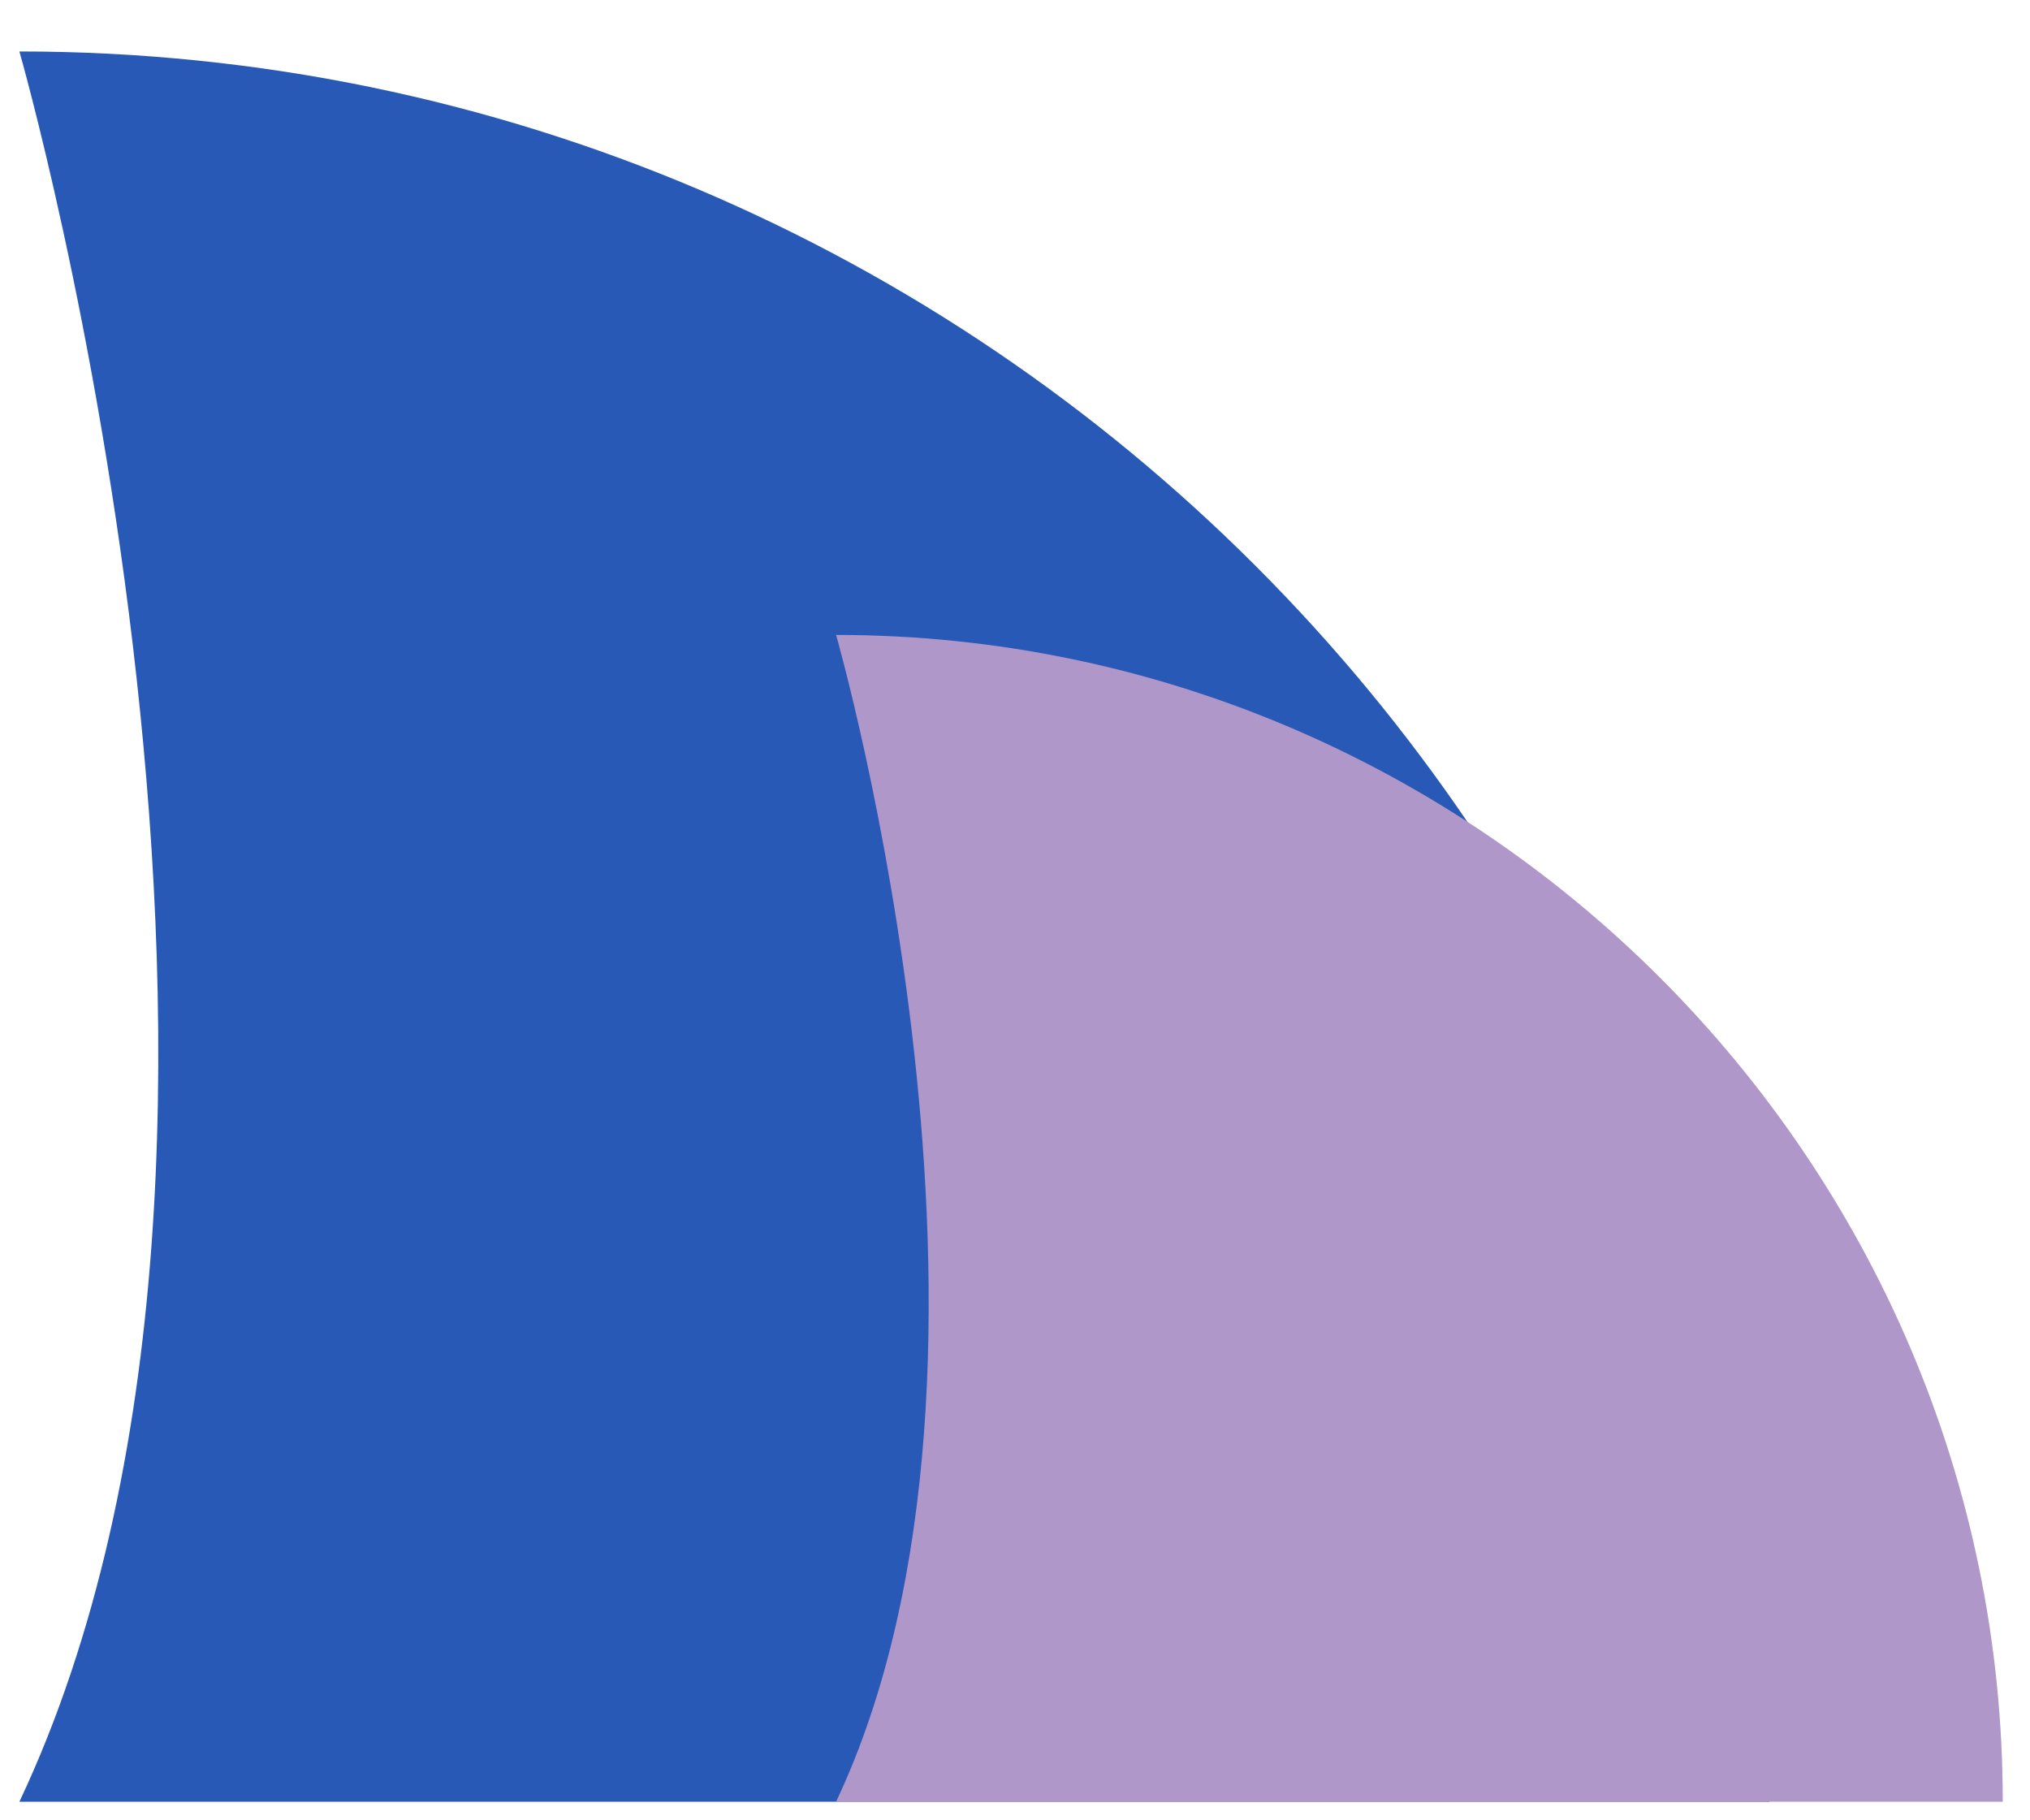
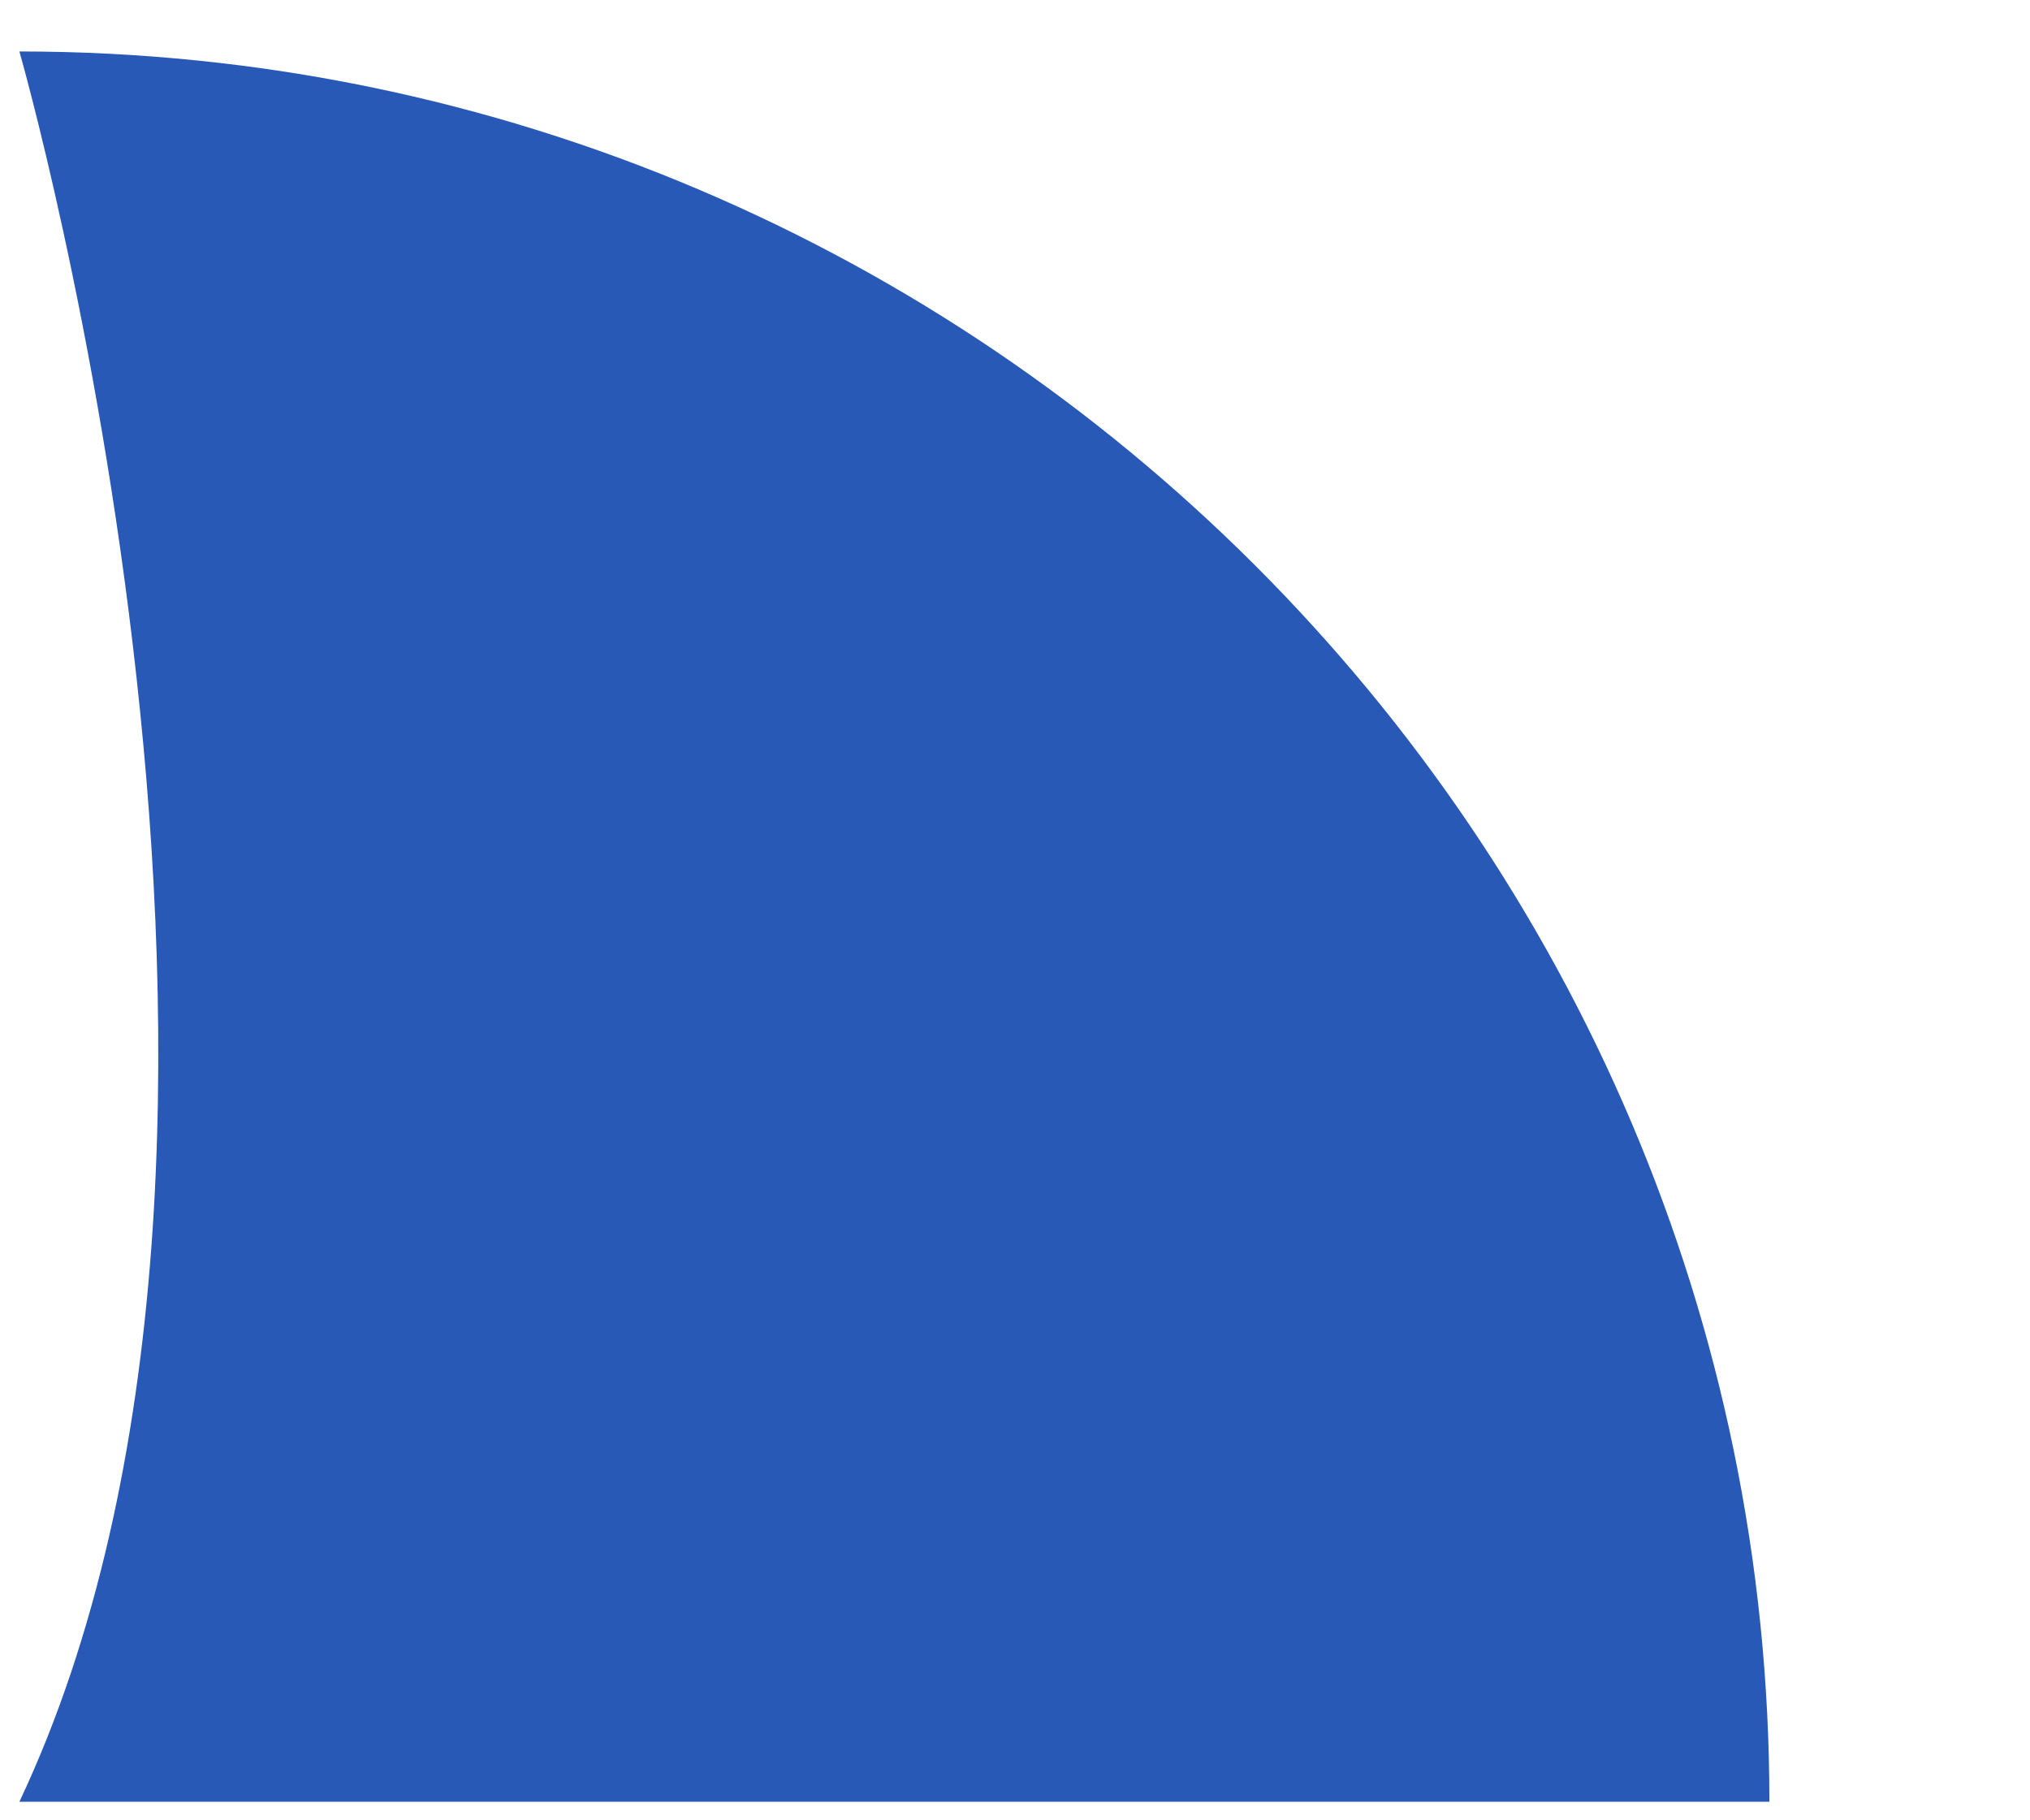
<svg xmlns="http://www.w3.org/2000/svg" width="29" height="26" viewBox="0 0 29 26" fill="none">
-   <path d="M25.277 25.735C25.277 11.985 14.027 0.735 0.277 0.735C0.277 0.735 4.742 16.271 0.277 25.735C10.099 25.735 25.277 25.735 25.277 25.735Z" fill="#2859B6" />
-   <path d="M28.611 25.735C28.611 16.569 21.111 9.069 11.944 9.069C11.944 9.069 14.921 19.426 11.944 25.735C18.492 25.735 28.611 25.735 28.611 25.735Z" fill="#B097C9" />
+   <path d="M25.277 25.735C25.277 11.985 14.027 0.735 0.277 0.735C0.277 0.735 4.742 16.271 0.277 25.735Z" fill="#2859B6" />
</svg>